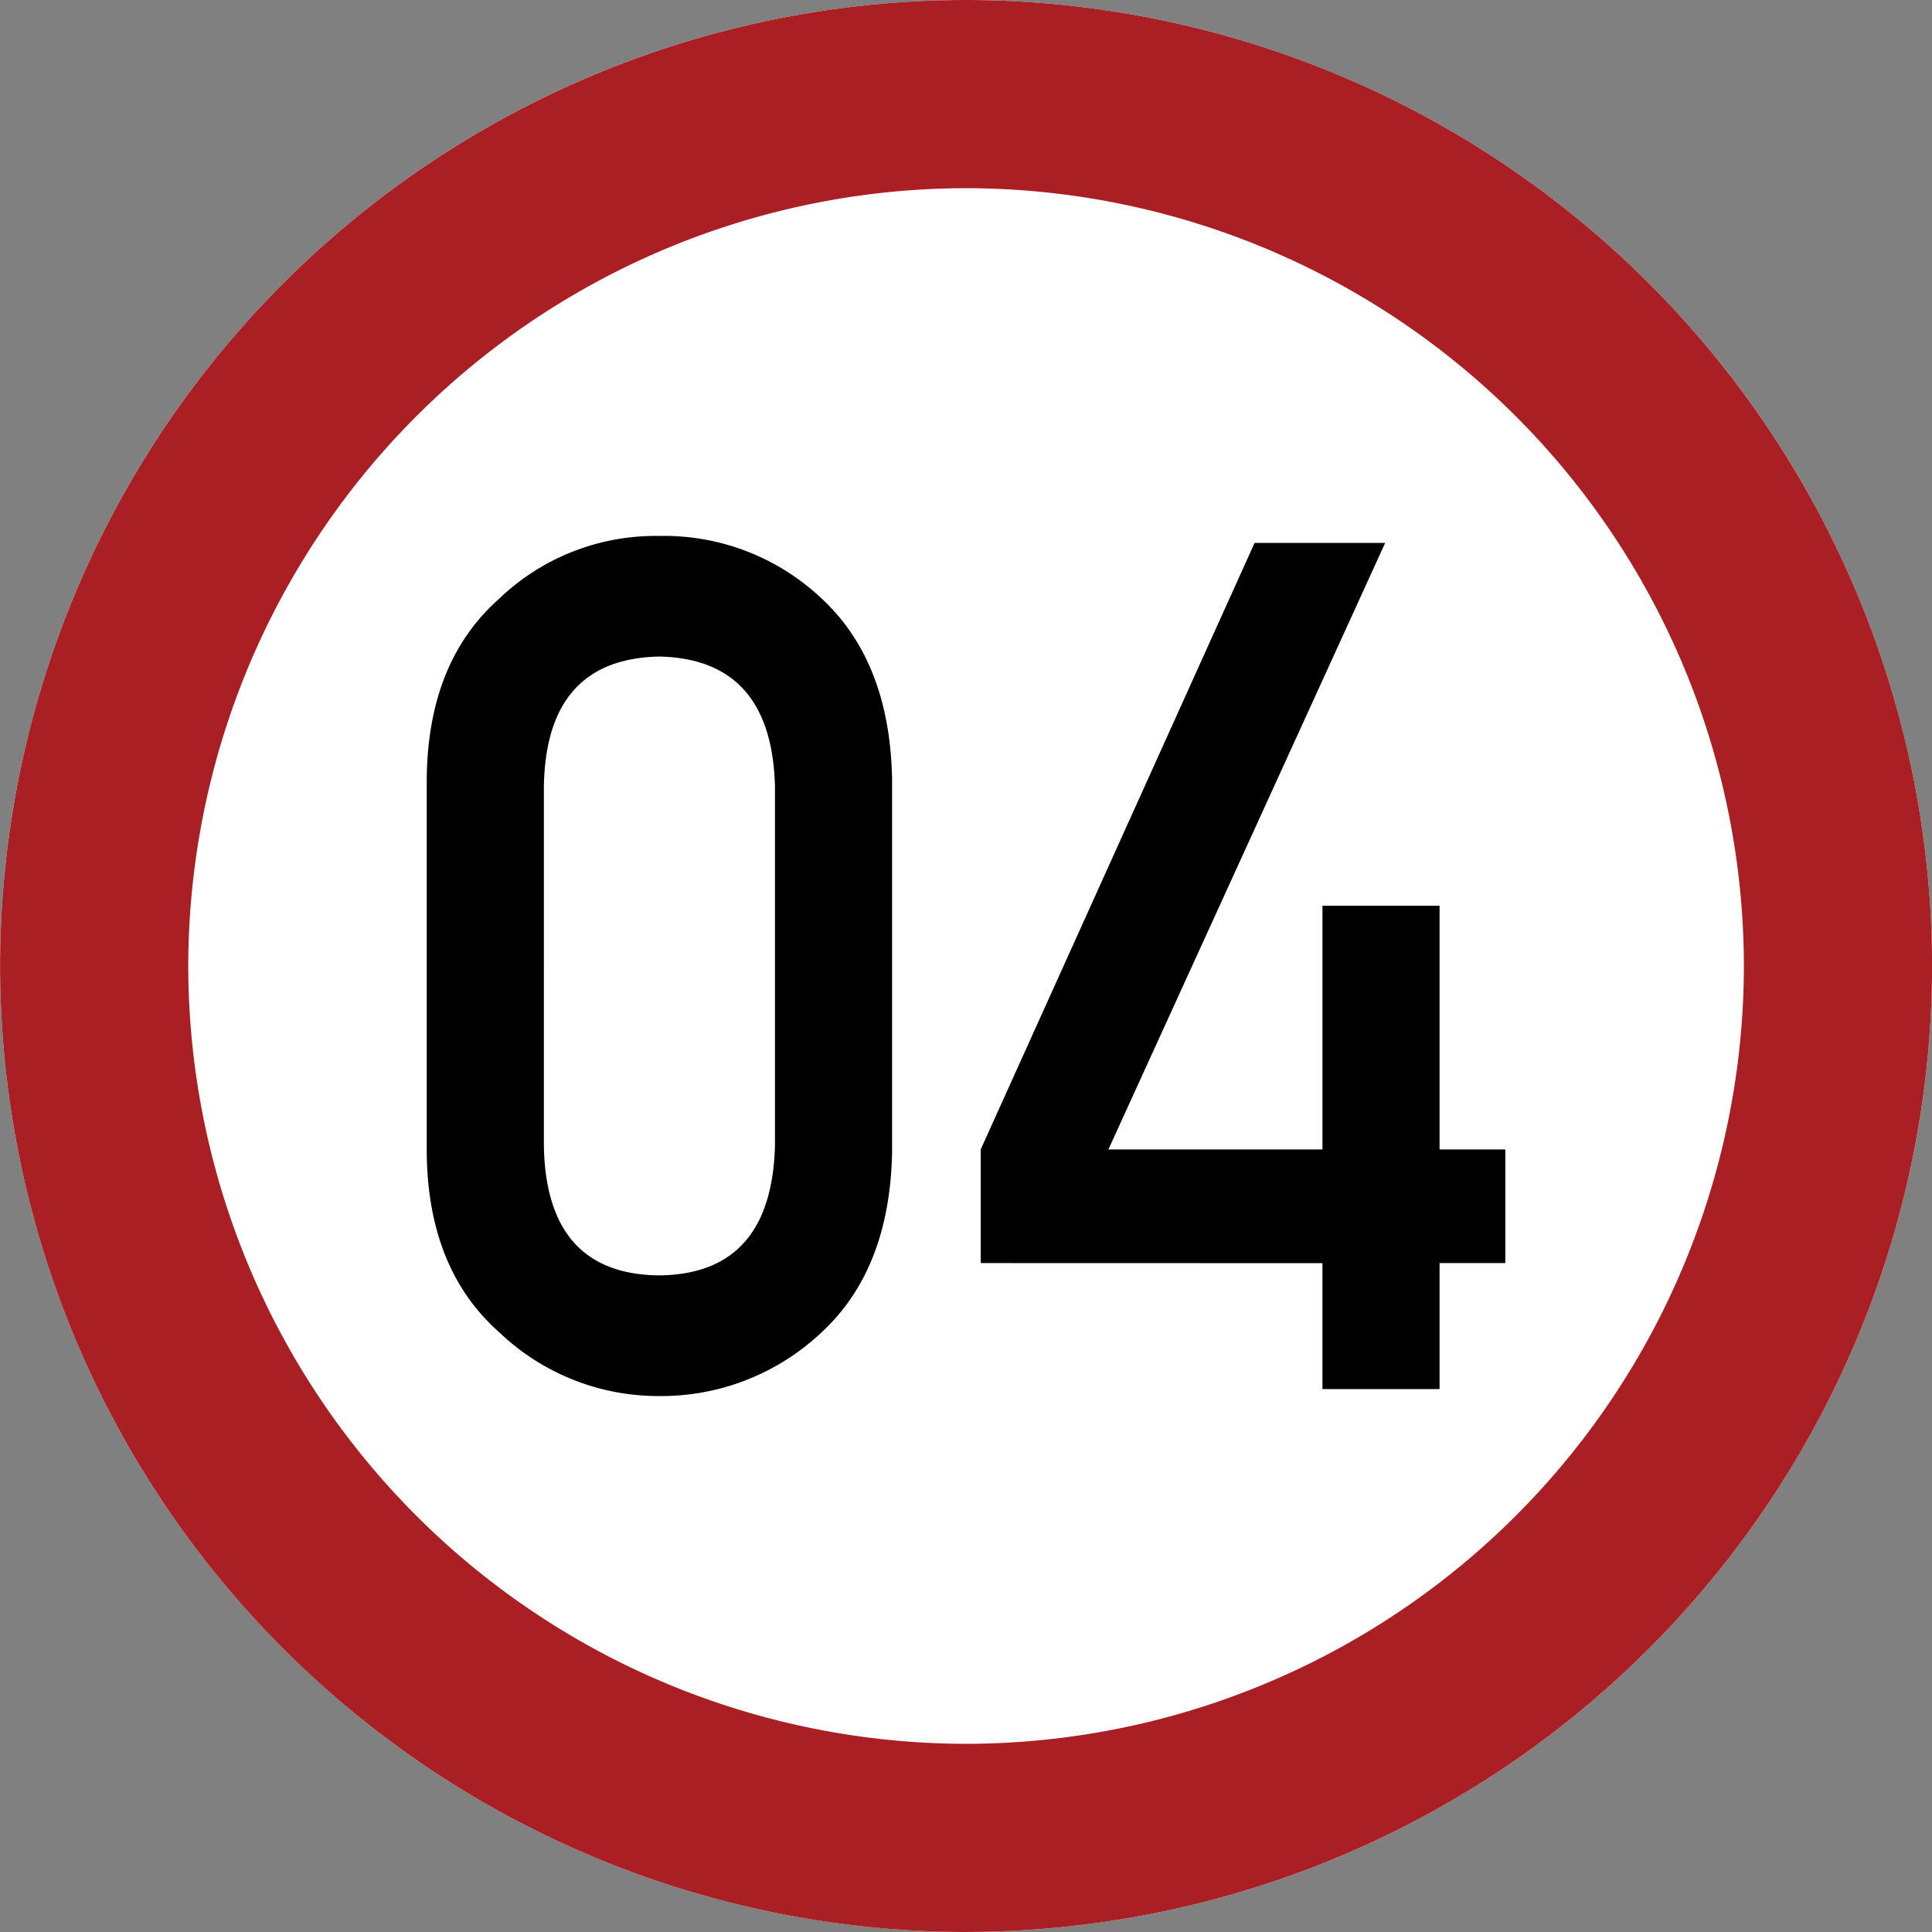
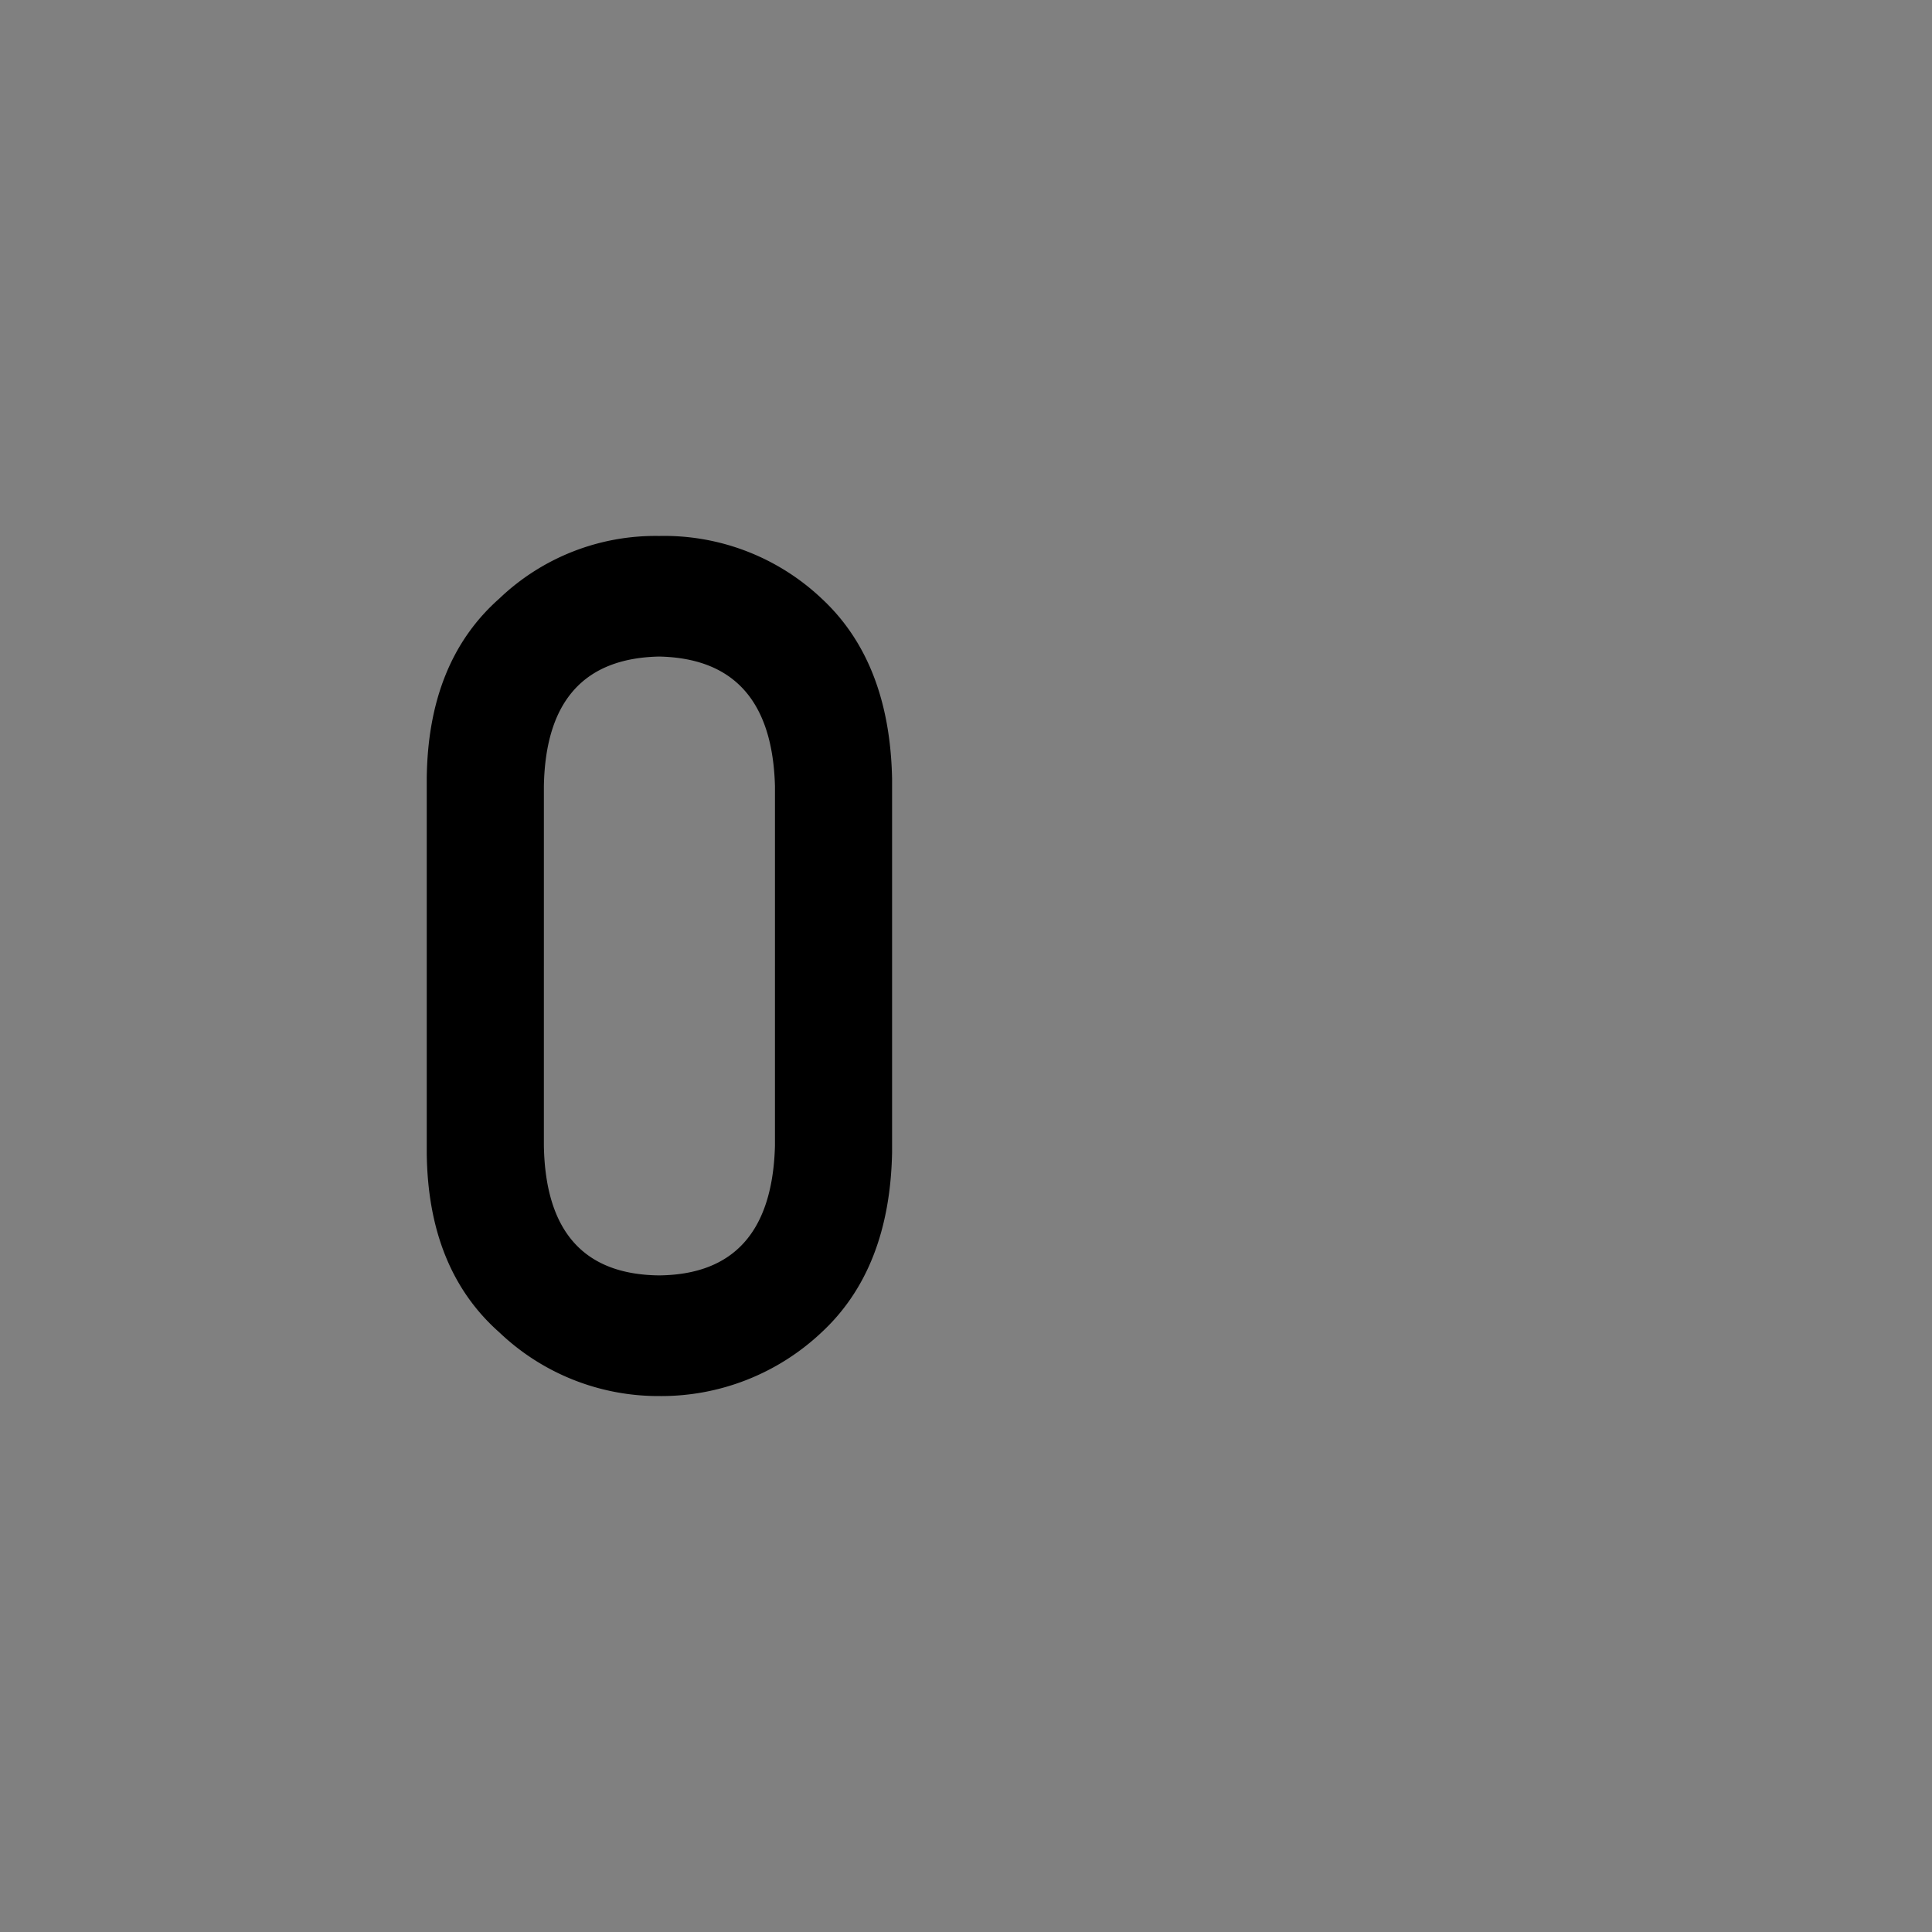
<svg xmlns="http://www.w3.org/2000/svg" width="103.168" height="103.168" viewBox="0 0 103.168 103.168">
  <rect x="0" y="0" width="103.168" height="103.168" fill="#808080" stroke="none" />
  <g transform="translate(-410 -98)">
-     <path d="M-2645.4,84.4a51.643,51.643,0,0,1-51.584-51.584A51.643,51.643,0,0,1-2645.4-18.766a51.642,51.642,0,0,1,51.584,51.584A51.642,51.642,0,0,1-2645.4,84.4Z" transform="translate(3106.988 116.766)" fill="#fff" fill-rule="evenodd" />
-     <path d="M-2645.4,74.353a41.582,41.582,0,0,0,41.535-41.535A41.582,41.582,0,0,0-2645.4-8.717a41.582,41.582,0,0,0-41.535,41.535A41.582,41.582,0,0,0-2645.4,74.353m0,10.049a51.643,51.643,0,0,1-51.584-51.584A51.643,51.643,0,0,1-2645.4-18.766a51.642,51.642,0,0,1,51.584,51.584A51.642,51.642,0,0,1-2645.4,84.4Z" transform="translate(3106.988 116.766)" fill="#a91f24" />
    <g transform="translate(3106.988 116.766)">
      <path d="M-2674.2,22.819q.06-6.25,3.877-9.623a12.066,12.066,0,0,1,8.533-3.342,12.245,12.245,0,0,1,8.683,3.347q3.636,3.378,3.756,9.638V42.766q-.12,6.229-3.756,9.607a12.479,12.479,0,0,1-8.683,3.41,12.3,12.3,0,0,1-8.533-3.4q-3.817-3.374-3.877-9.593Zm18.595.4q-.182-6.8-6.185-6.925-6.034.126-6.155,6.925V42.414q.12,6.864,6.155,6.925,6-.062,6.185-6.925Z" />
-       <path d="M-2644.619,42.614l14.625-32.388h6.973L-2637.8,42.614h11.43V29.6h6.254V42.614h3.511v6.068h-3.511V55.41h-6.254V48.687l-18.247-.005Z" />
    </g>
  </g>
</svg>